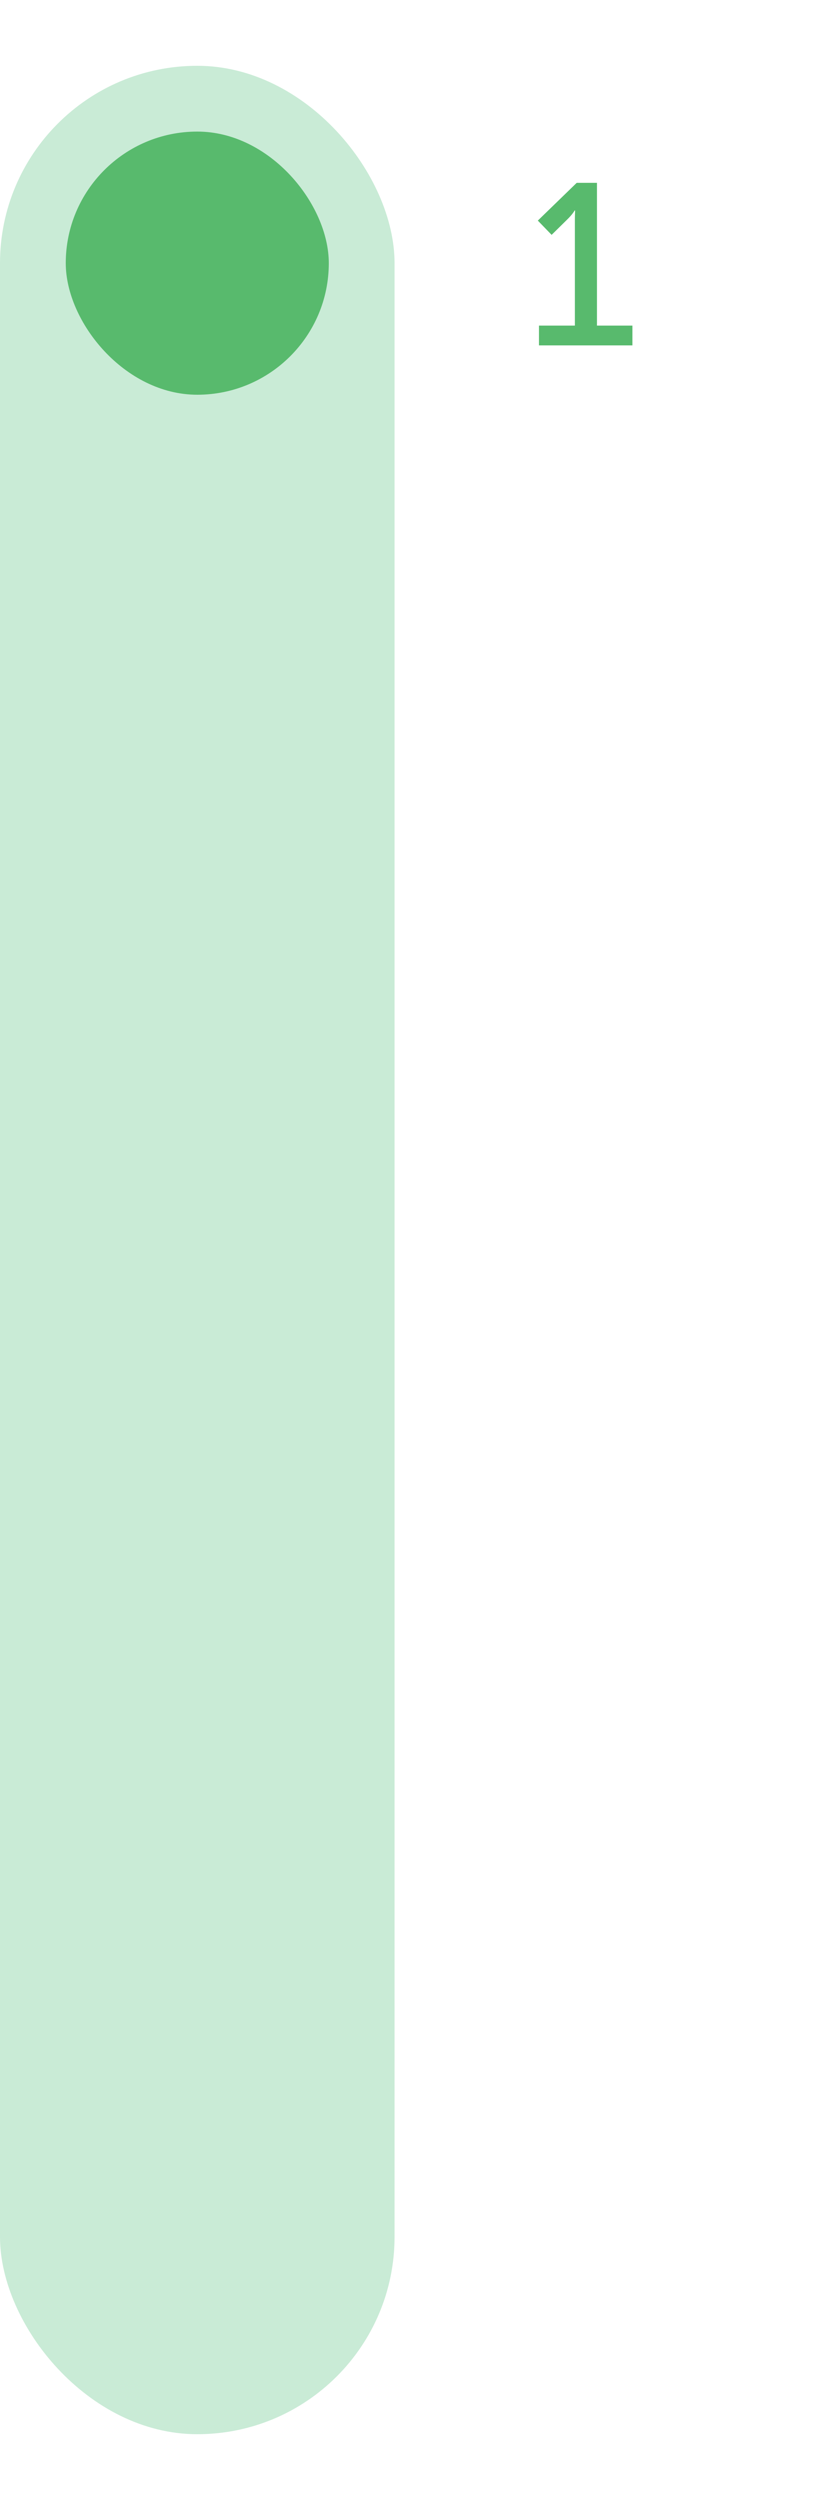
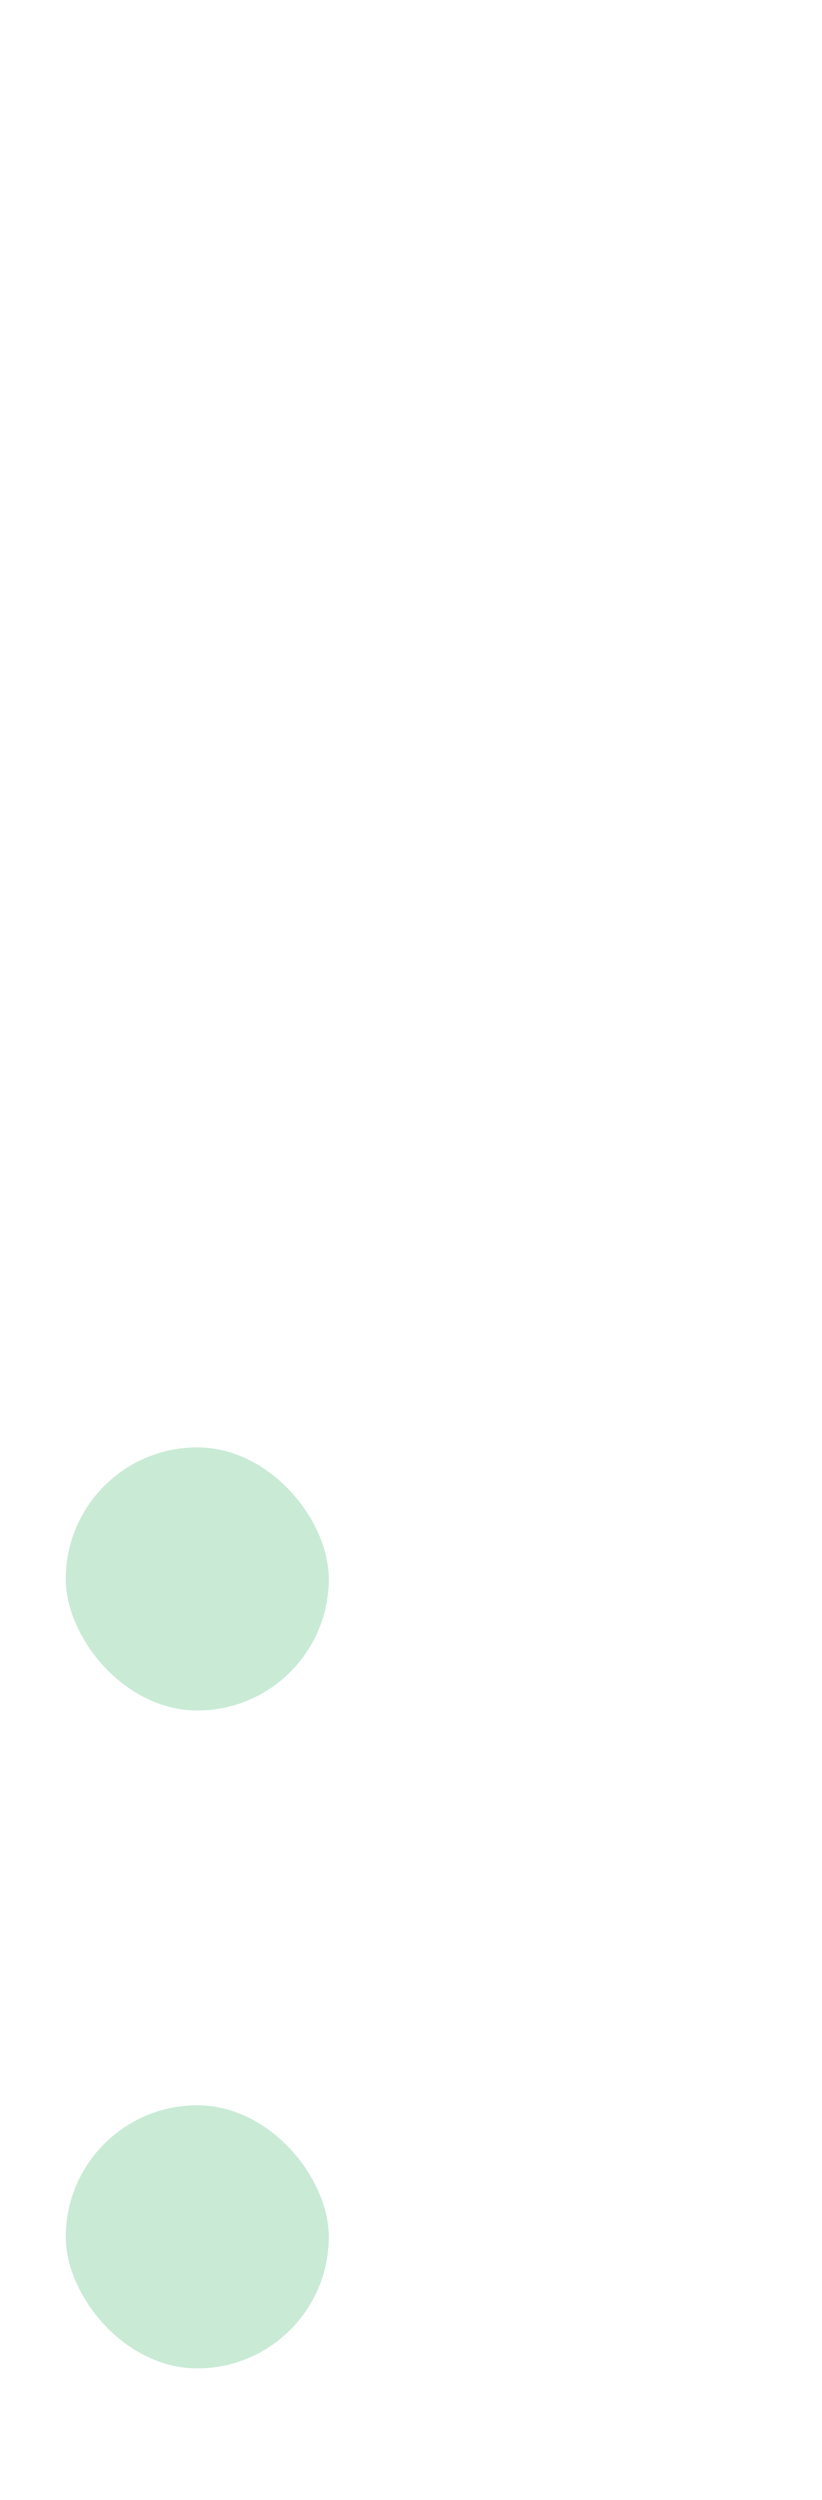
<svg xmlns="http://www.w3.org/2000/svg" width="50" height="152" viewBox="0 0 50 152" fill="none">
-   <rect y="4" width="24" height="144" rx="12" fill="#C9EBD6" />
-   <rect x="4" y="8" width="16" height="16" rx="8" fill="#58BA6D" />
-   <rect x="4" y="48" width="16" height="16" rx="8" fill="#C9EBD6" />
  <rect x="4" y="88" width="16" height="16" rx="8" fill="#C9EBD6" />
  <rect x="4" y="128" width="16" height="16" rx="8" fill="#C9EBD6" />
-   <path d="M32.784 21V19.796H34.968V13.412C34.968 13.104 34.982 12.796 34.982 12.796H34.954C34.954 12.796 34.842 13.02 34.478 13.37L33.554 14.28L32.714 13.412L35.08 11.116H36.312V19.796H38.468V21H32.784Z" fill="#58BA6D" />
</svg>